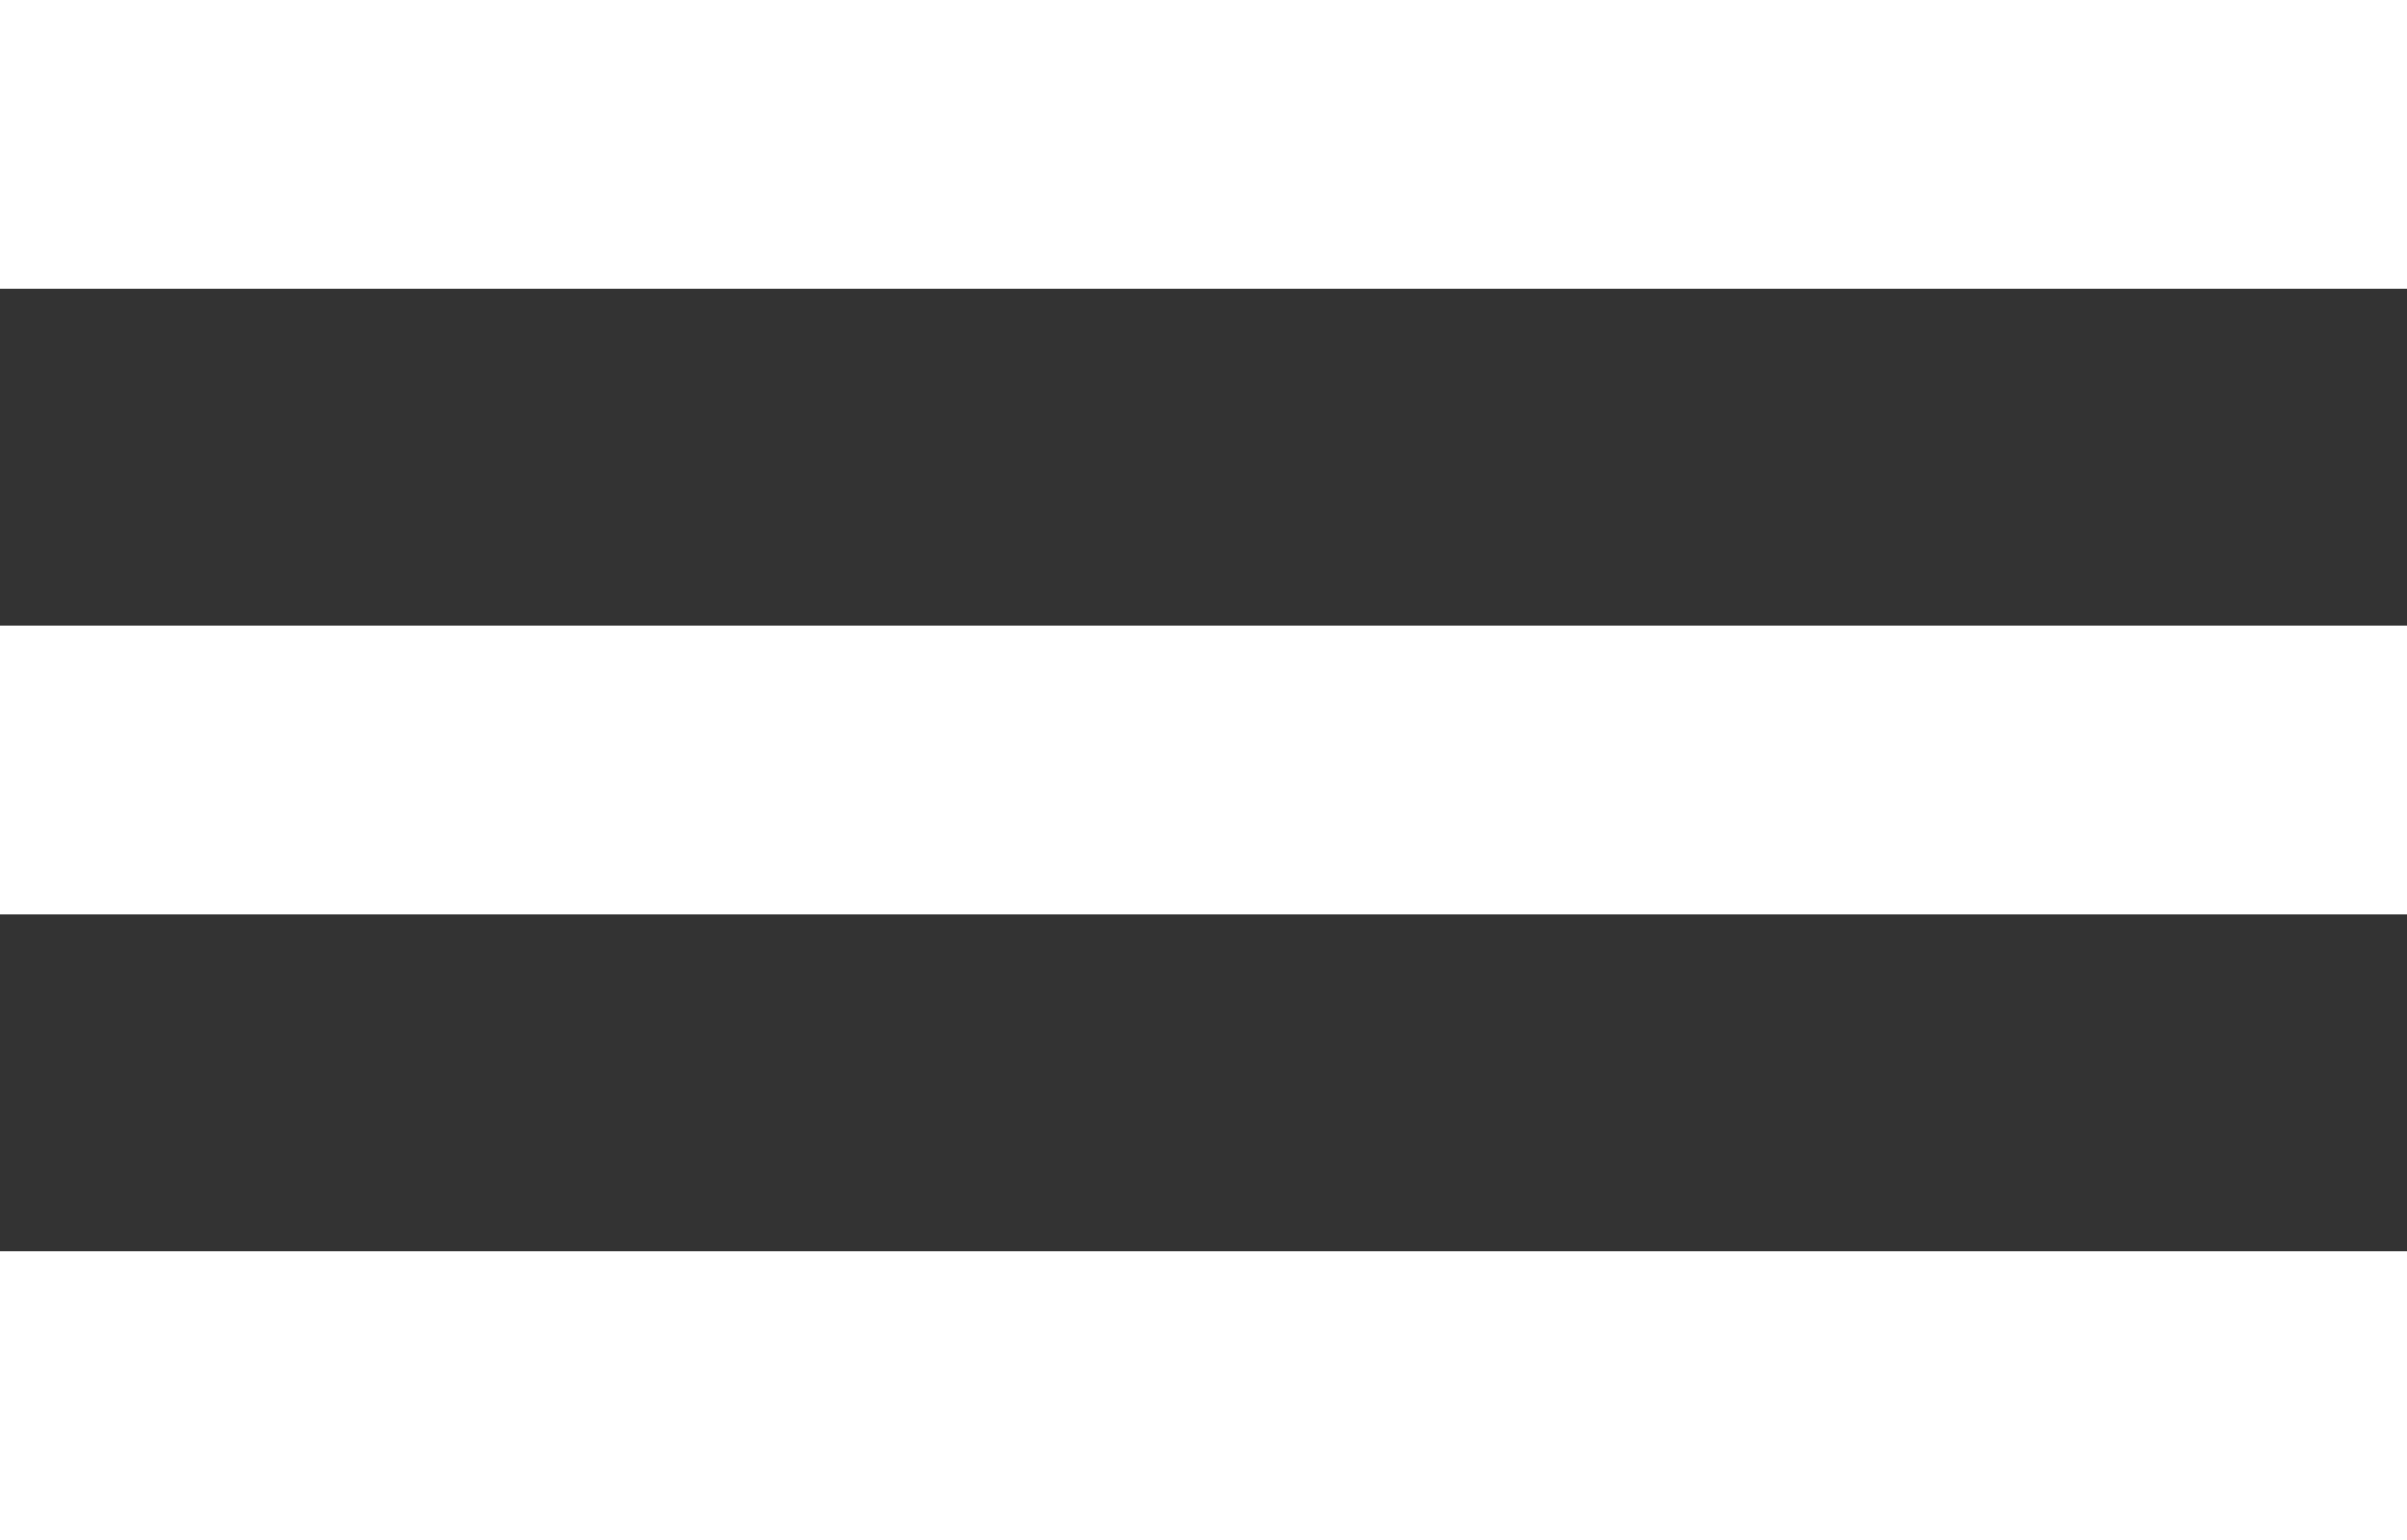
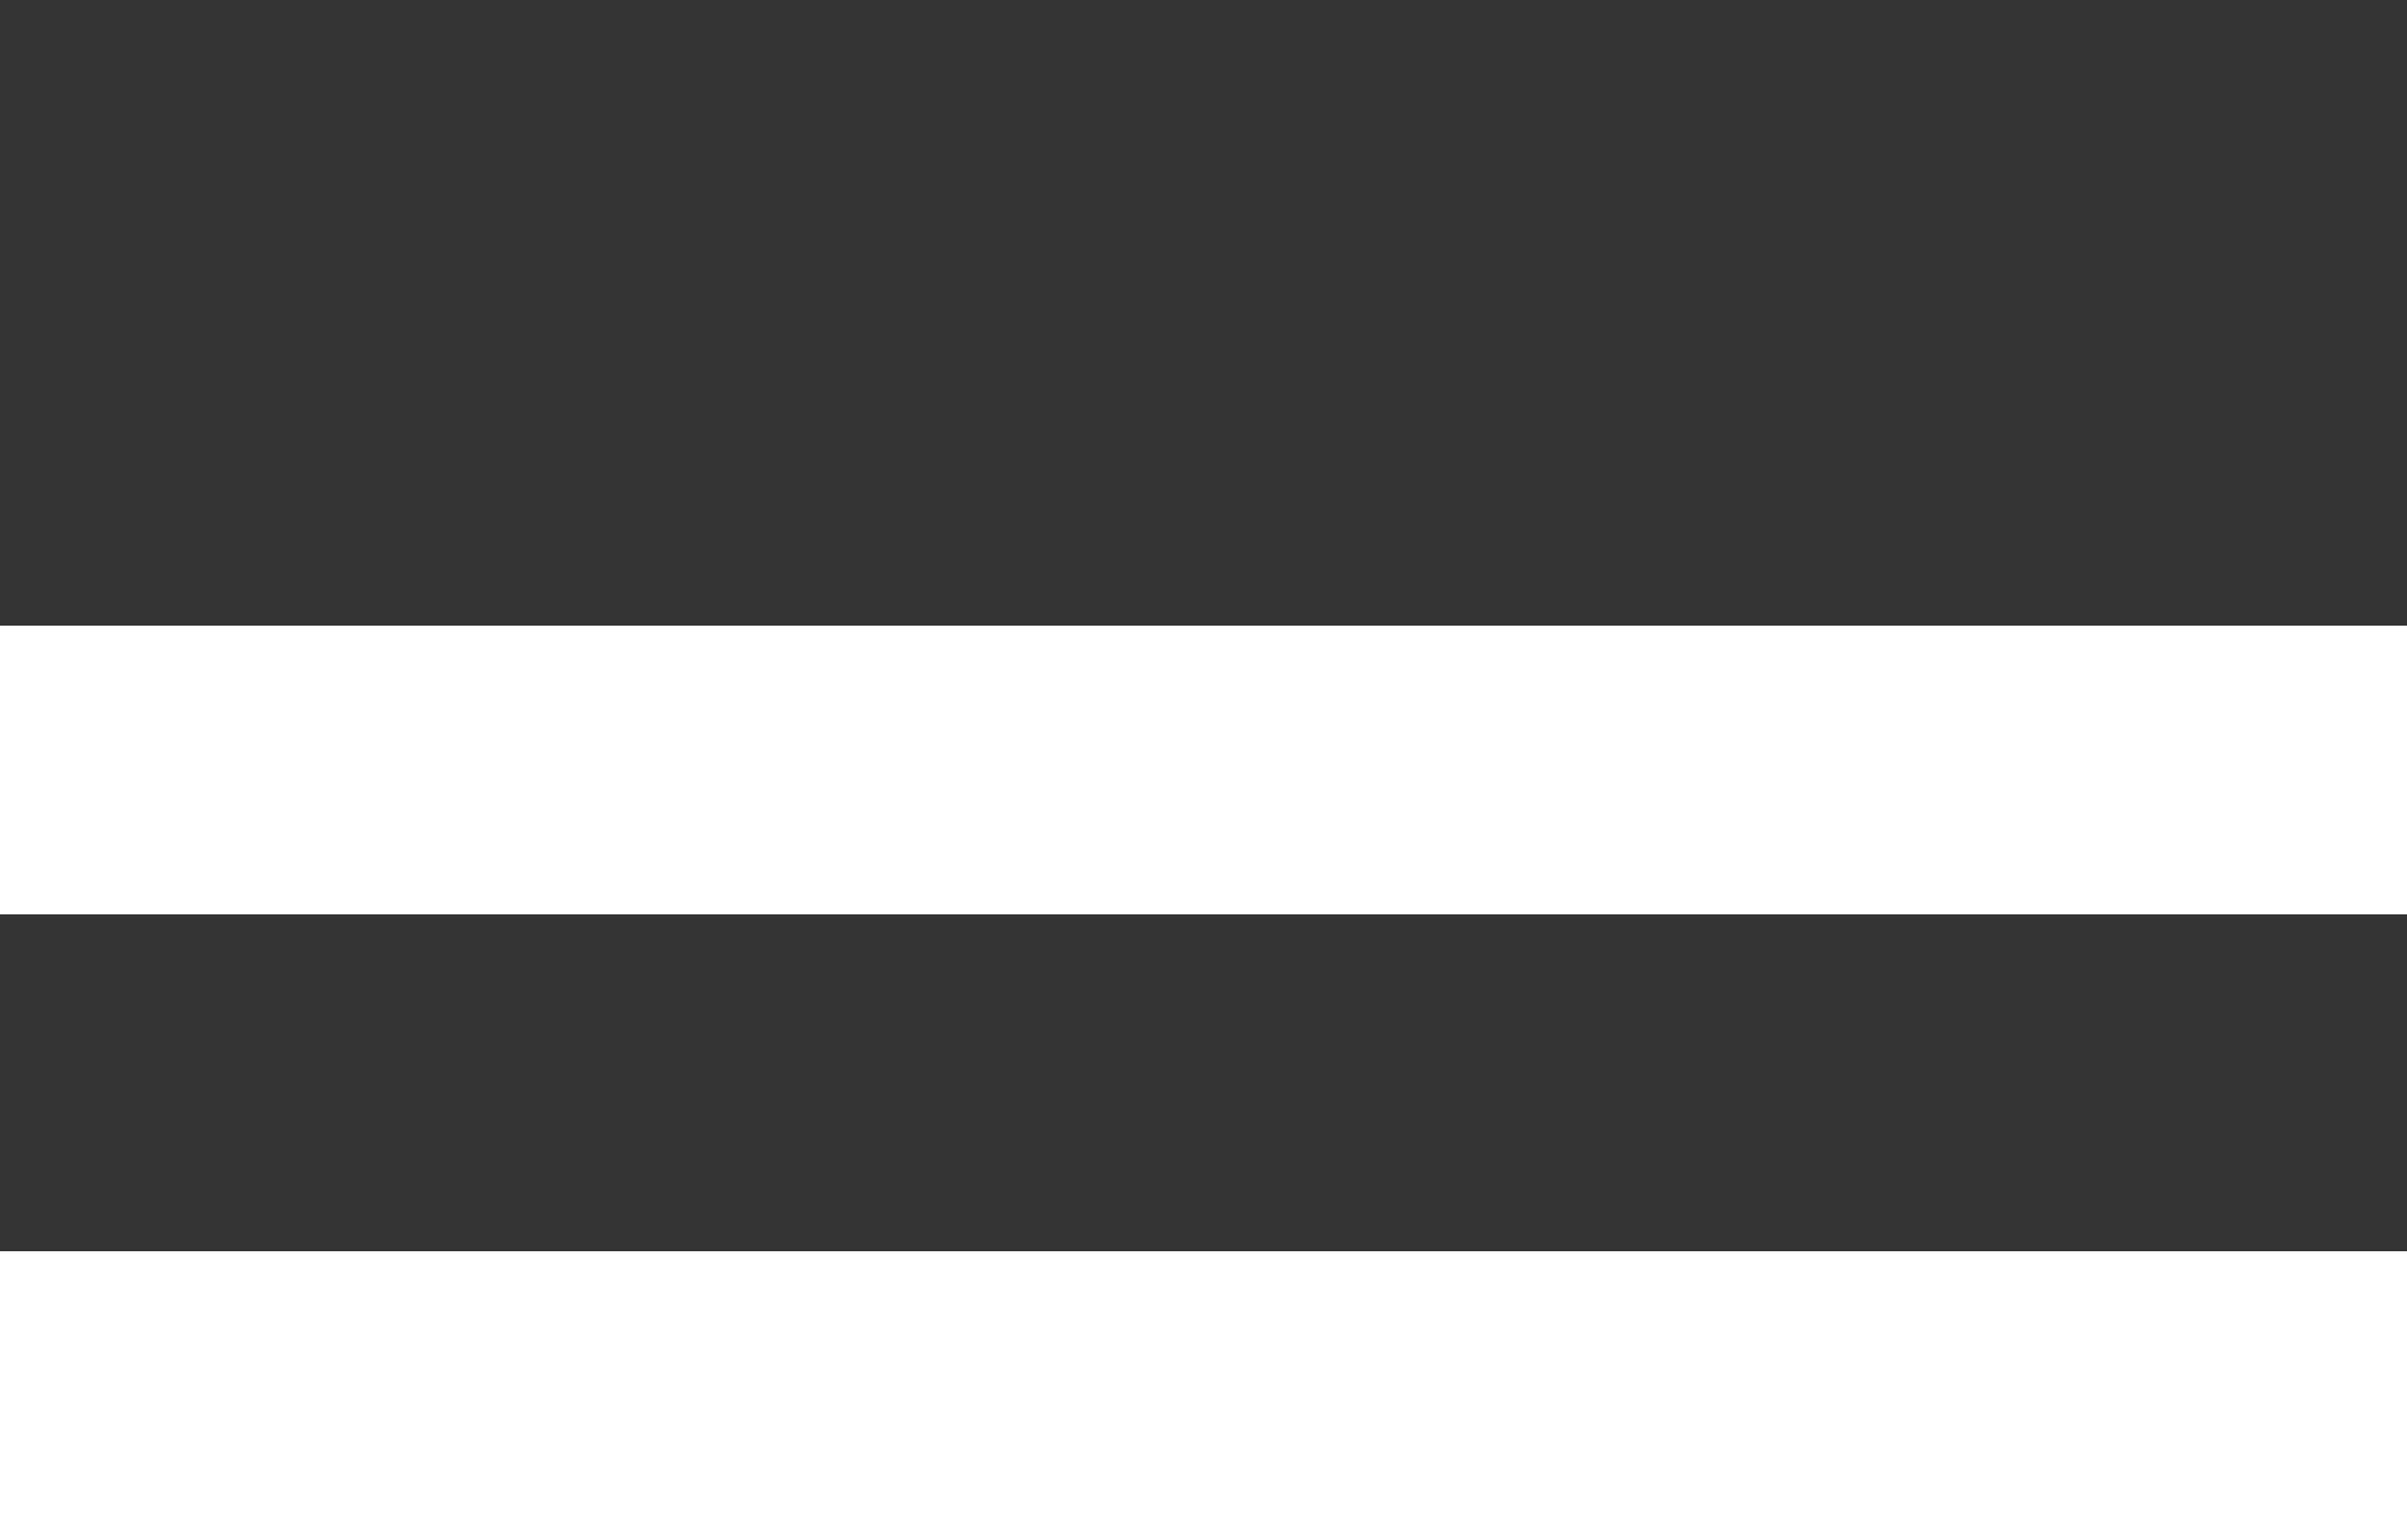
<svg xmlns="http://www.w3.org/2000/svg" width="25" height="16" viewBox="0 0 25 16">
  <rect x="0" y="0" width="25" height="16" fill="#333333" stroke="none" />
  <g transform="translate(-1593.5 -110)">
-     <line x2="25" transform="translate(1593.5 111.5)" fill="none" stroke="#fff" stroke-width="3" />
    <line x2="25" transform="translate(1593.5 118)" fill="none" stroke="#fff" stroke-width="3" />
    <line x2="25" transform="translate(1593.5 124.5)" fill="none" stroke="#fff" stroke-width="3" />
  </g>
</svg>